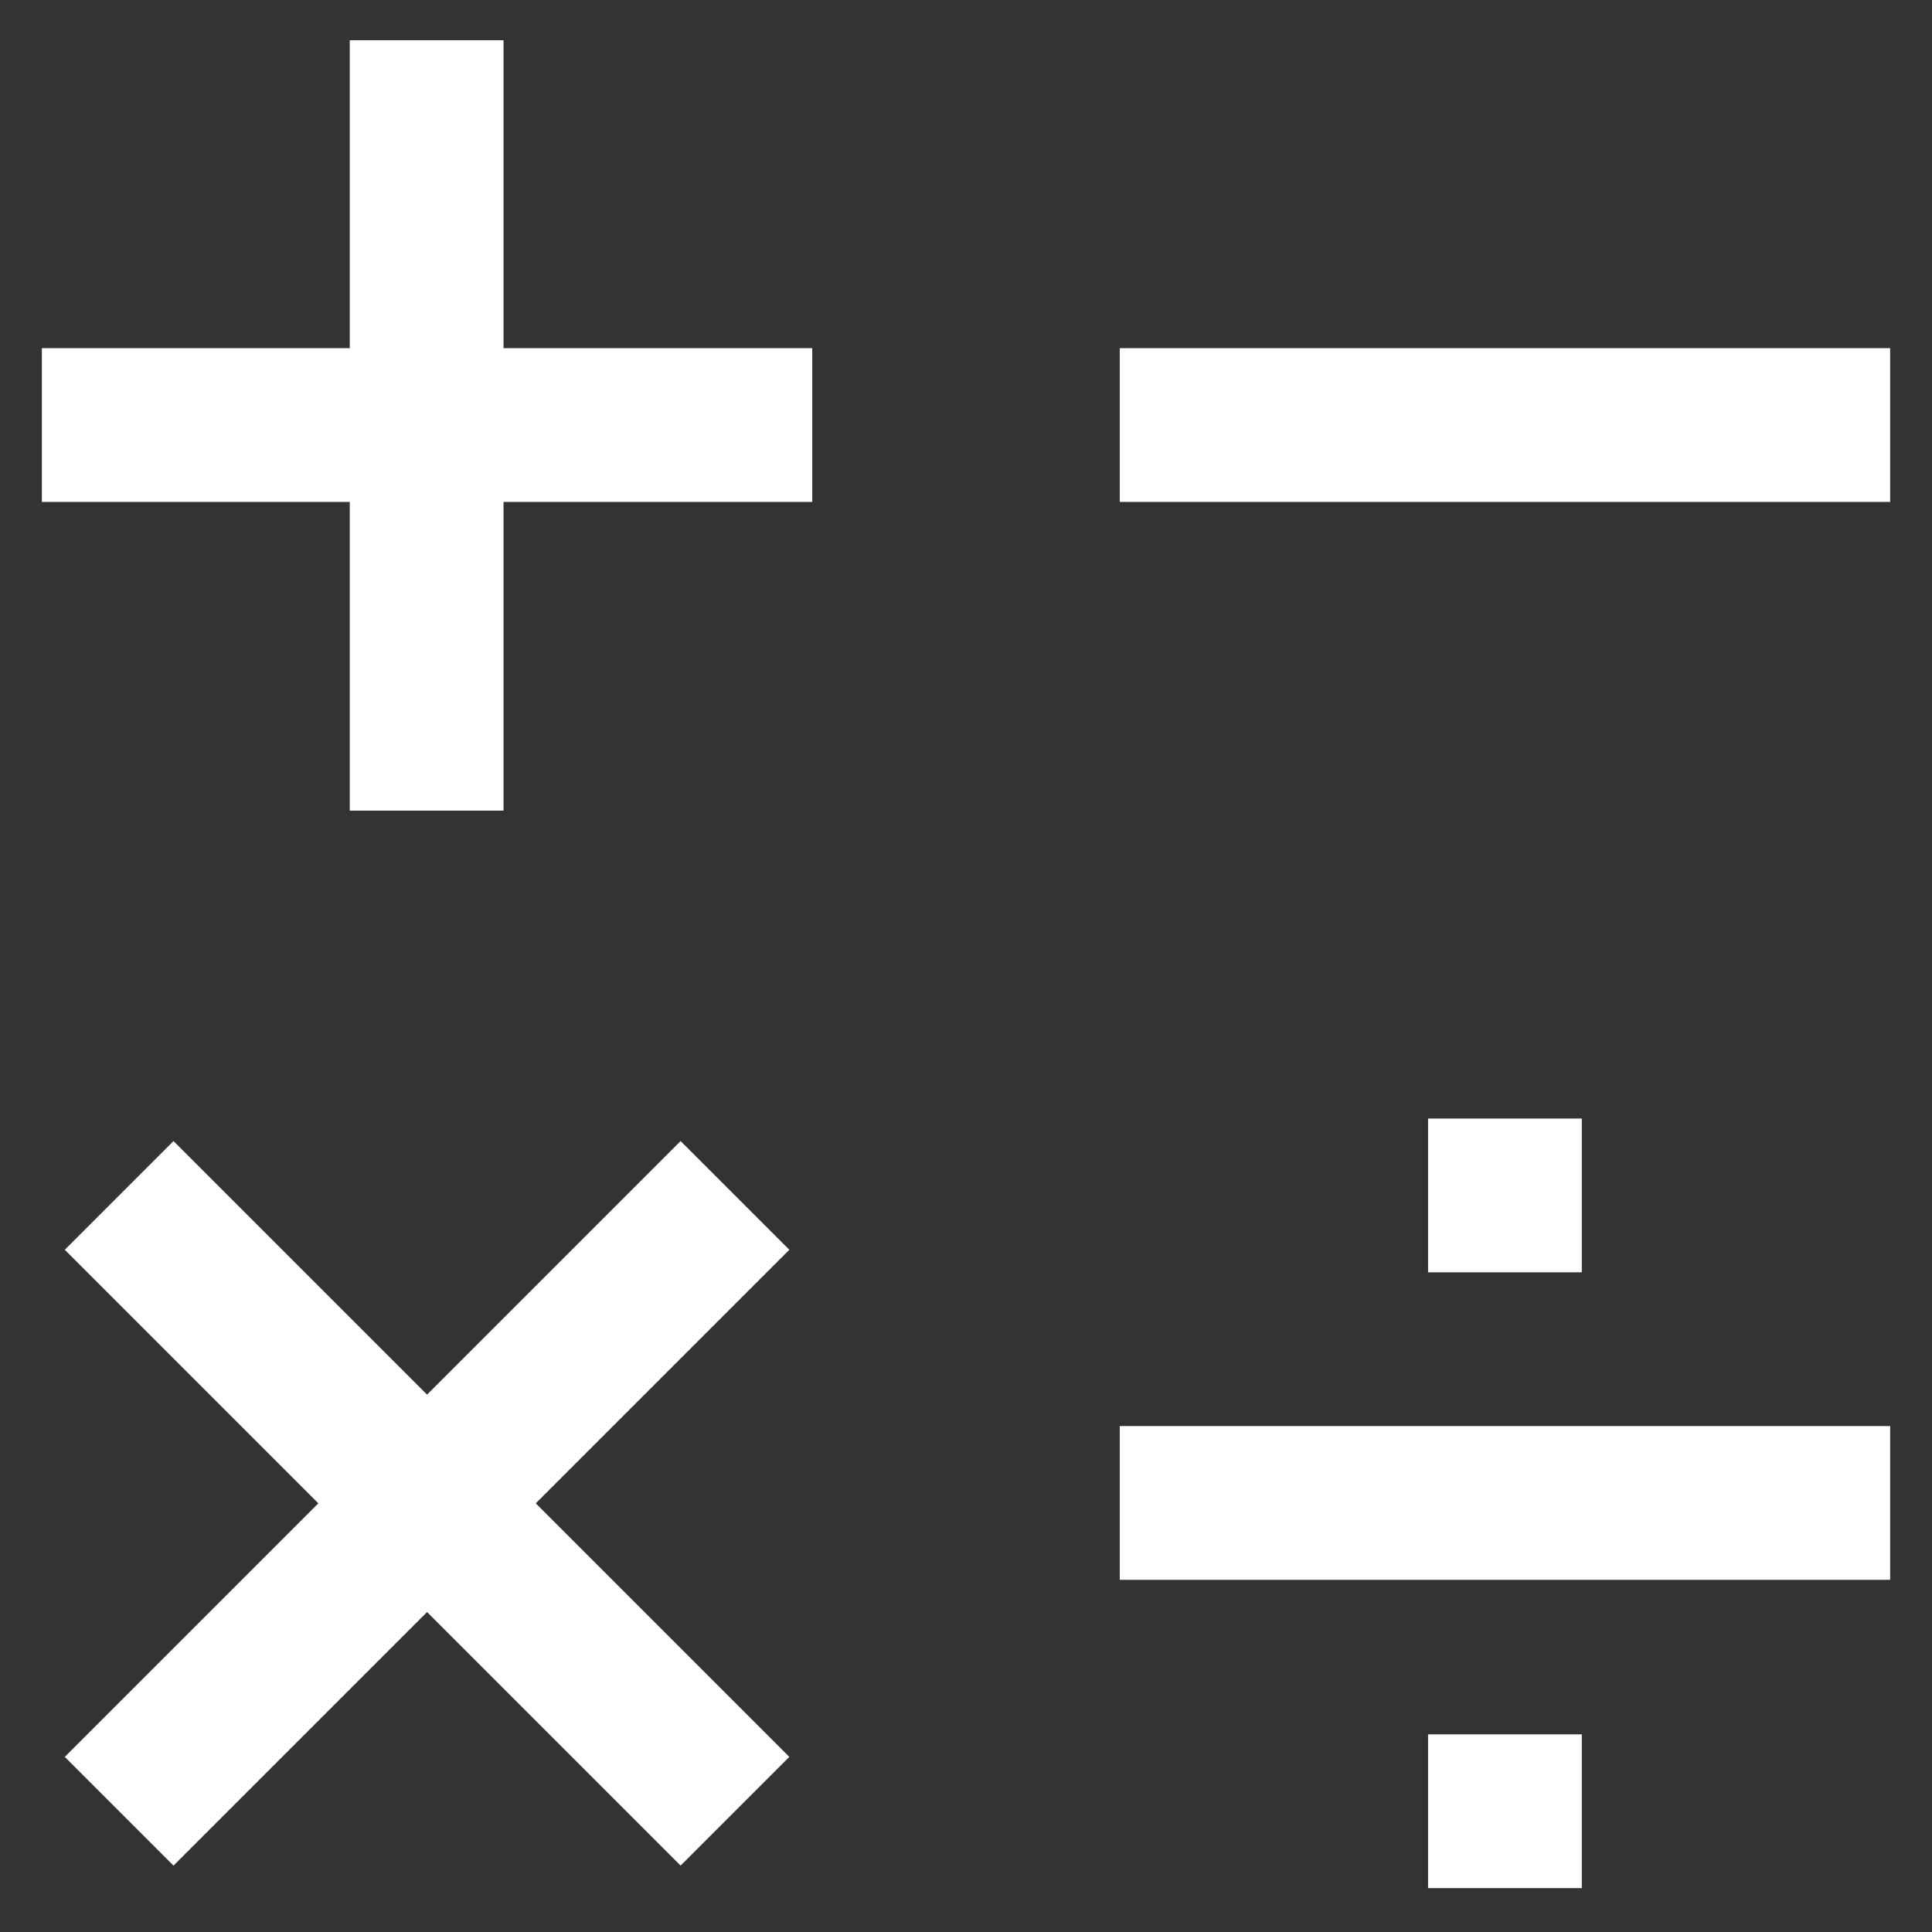
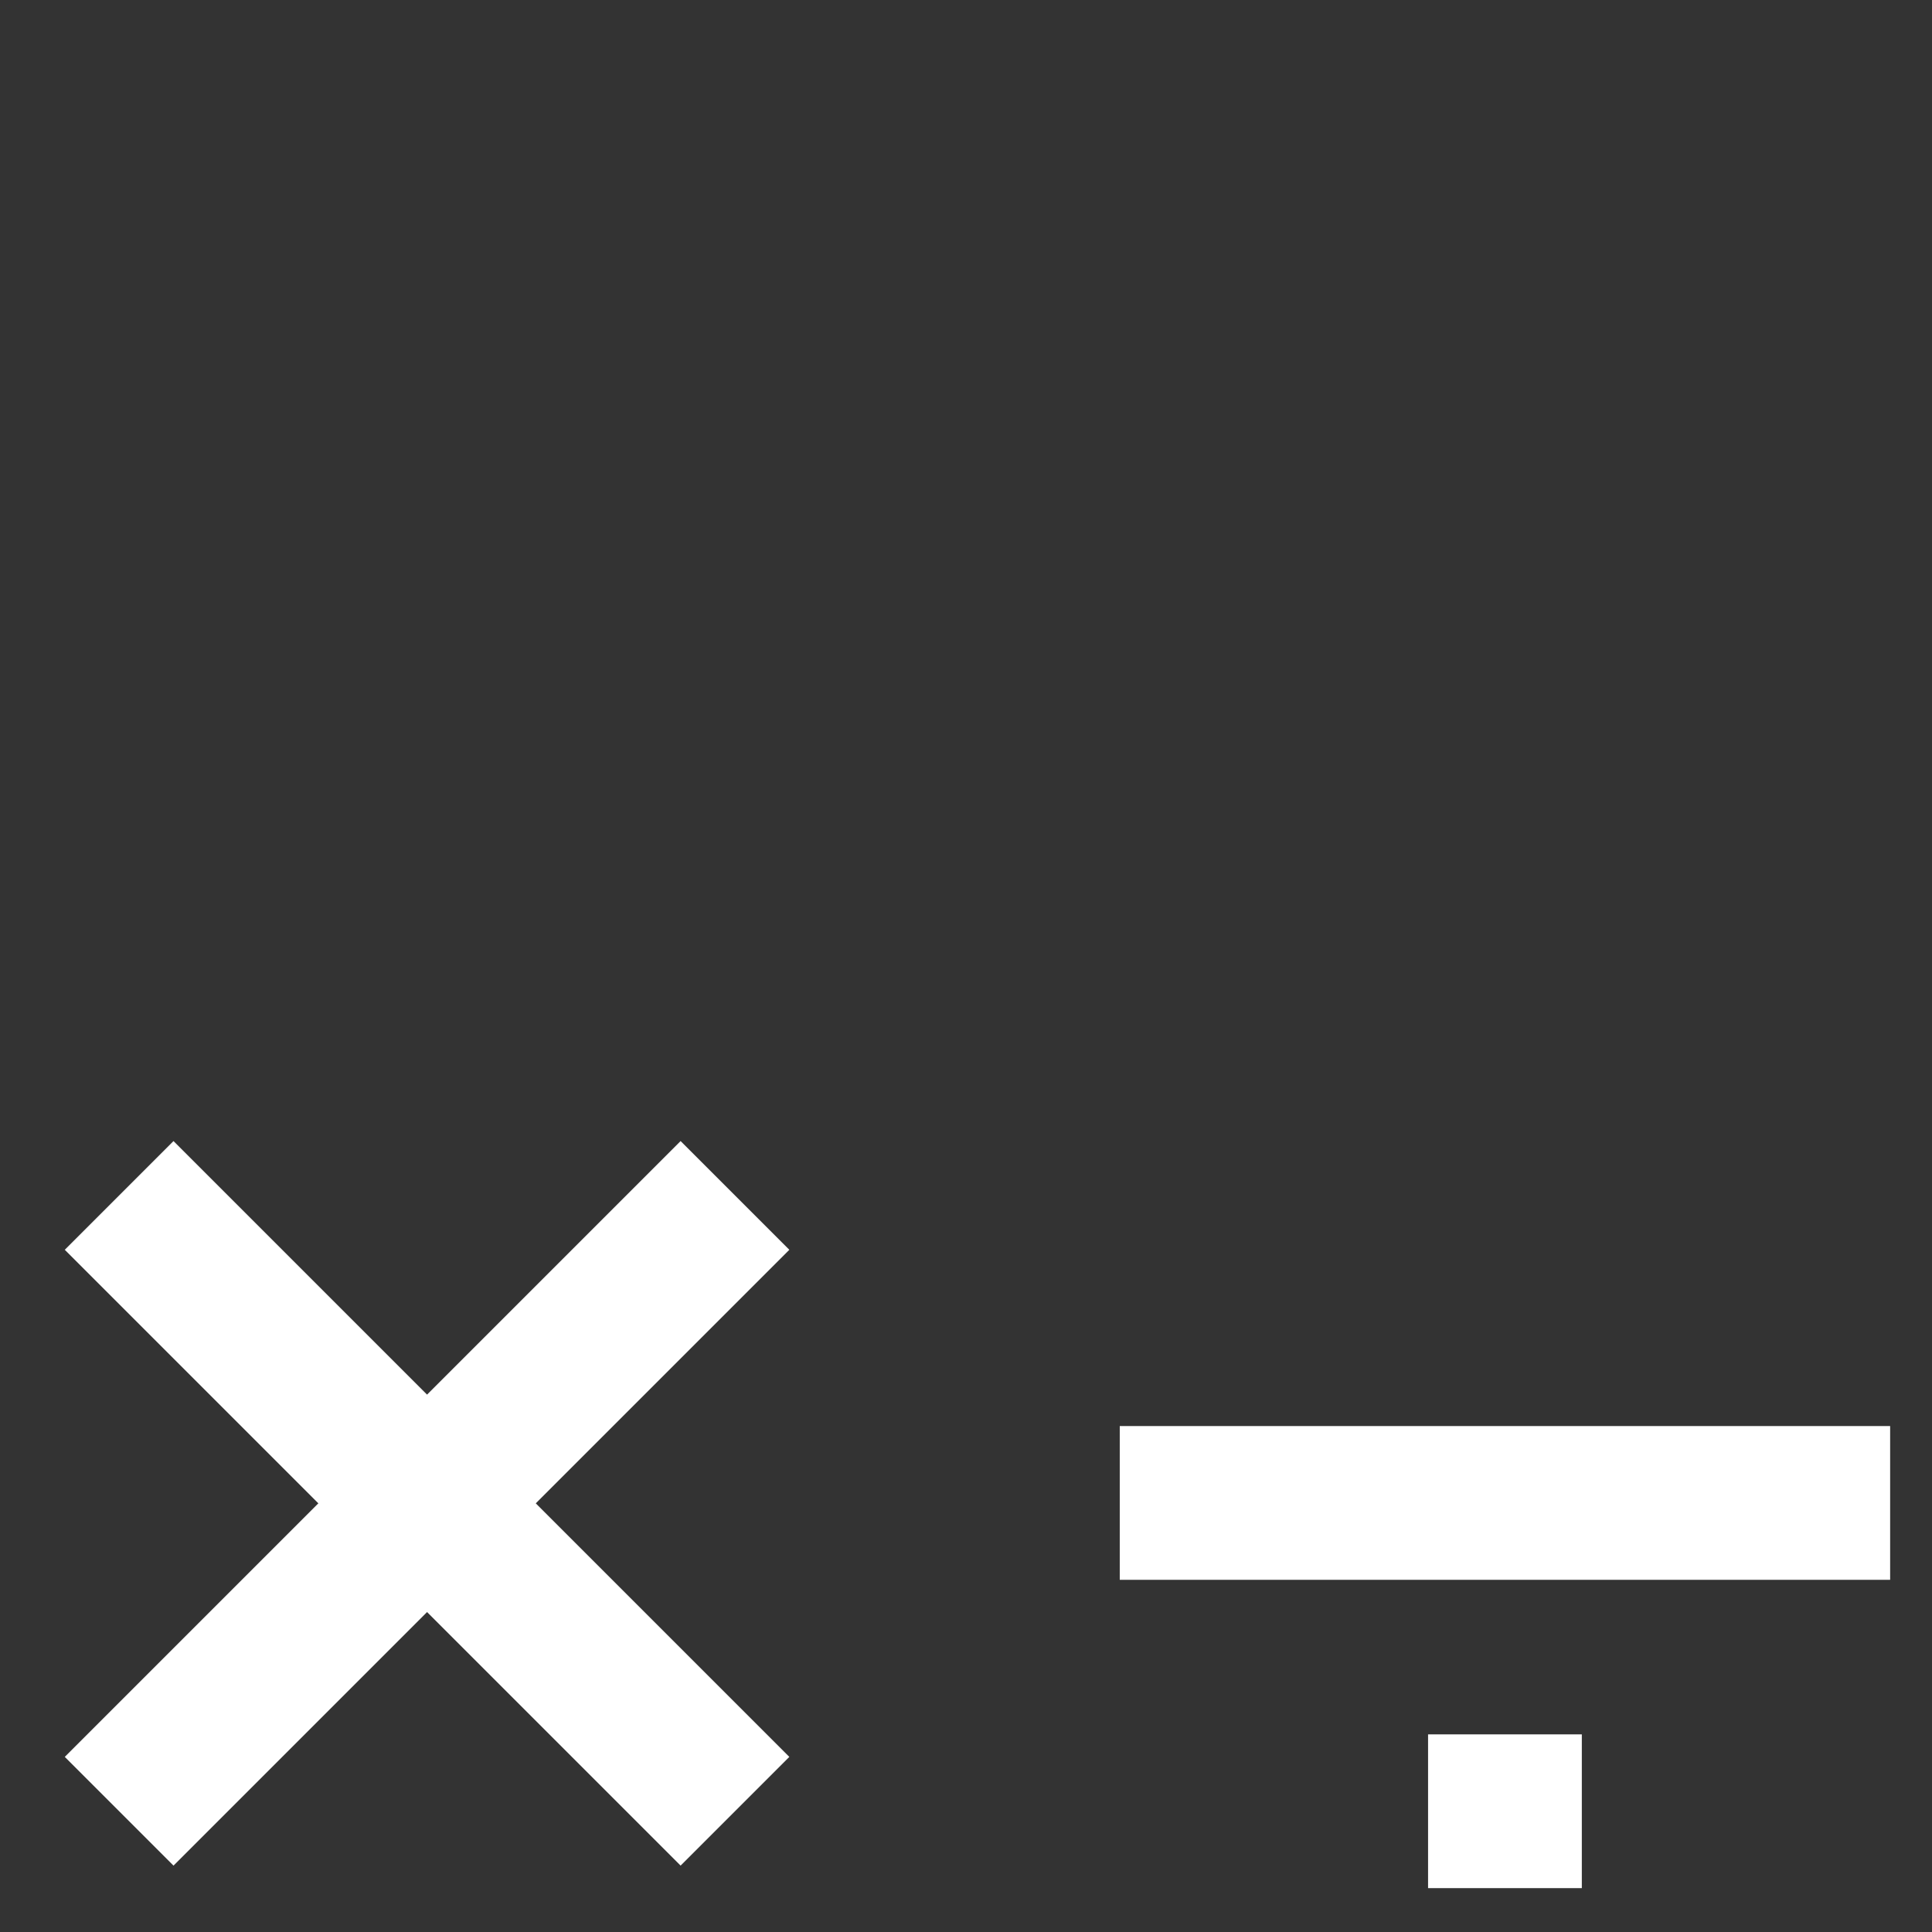
<svg xmlns="http://www.w3.org/2000/svg" width="800px" height="800px" viewBox="0 0 24 24" id="Layer_1" data-name="Layer 1" fill="#000000">
  <rect x="0" y="0" width="24" height="24" fill="#333333" stroke="none" />
  <g id="SVGRepo_bgCarrier" stroke-width="0" />
  <g id="SVGRepo_tracerCarrier" stroke-linecap="round" stroke-linejoin="round" />
  <g id="SVGRepo_iconCarrier">
    <defs>
      <style>.cls-1{fill:none;stroke:#ffffff;stroke-miterlimit:10;stroke-width:1.91px;}</style>
    </defs>
-     <line class="cls-1" x1="0.52" y1="5.28" x2="10.09" y2="5.28" />
-     <line class="cls-1" x1="5.3" y1="0.5" x2="5.3" y2="10.07" />
    <line class="cls-1" x1="1.48" y1="14.85" x2="9.13" y2="22.5" />
    <line class="cls-1" x1="9.13" y1="14.85" x2="1.48" y2="22.5" />
-     <line class="cls-1" x1="13.91" y1="5.28" x2="23.48" y2="5.28" />
    <line class="cls-1" x1="13.91" y1="18.67" x2="23.48" y2="18.67" />
-     <line class="cls-1" x1="17.74" y1="14.85" x2="19.65" y2="14.85" />
    <line class="cls-1" x1="17.74" y1="22.5" x2="19.65" y2="22.5" />
  </g>
</svg>